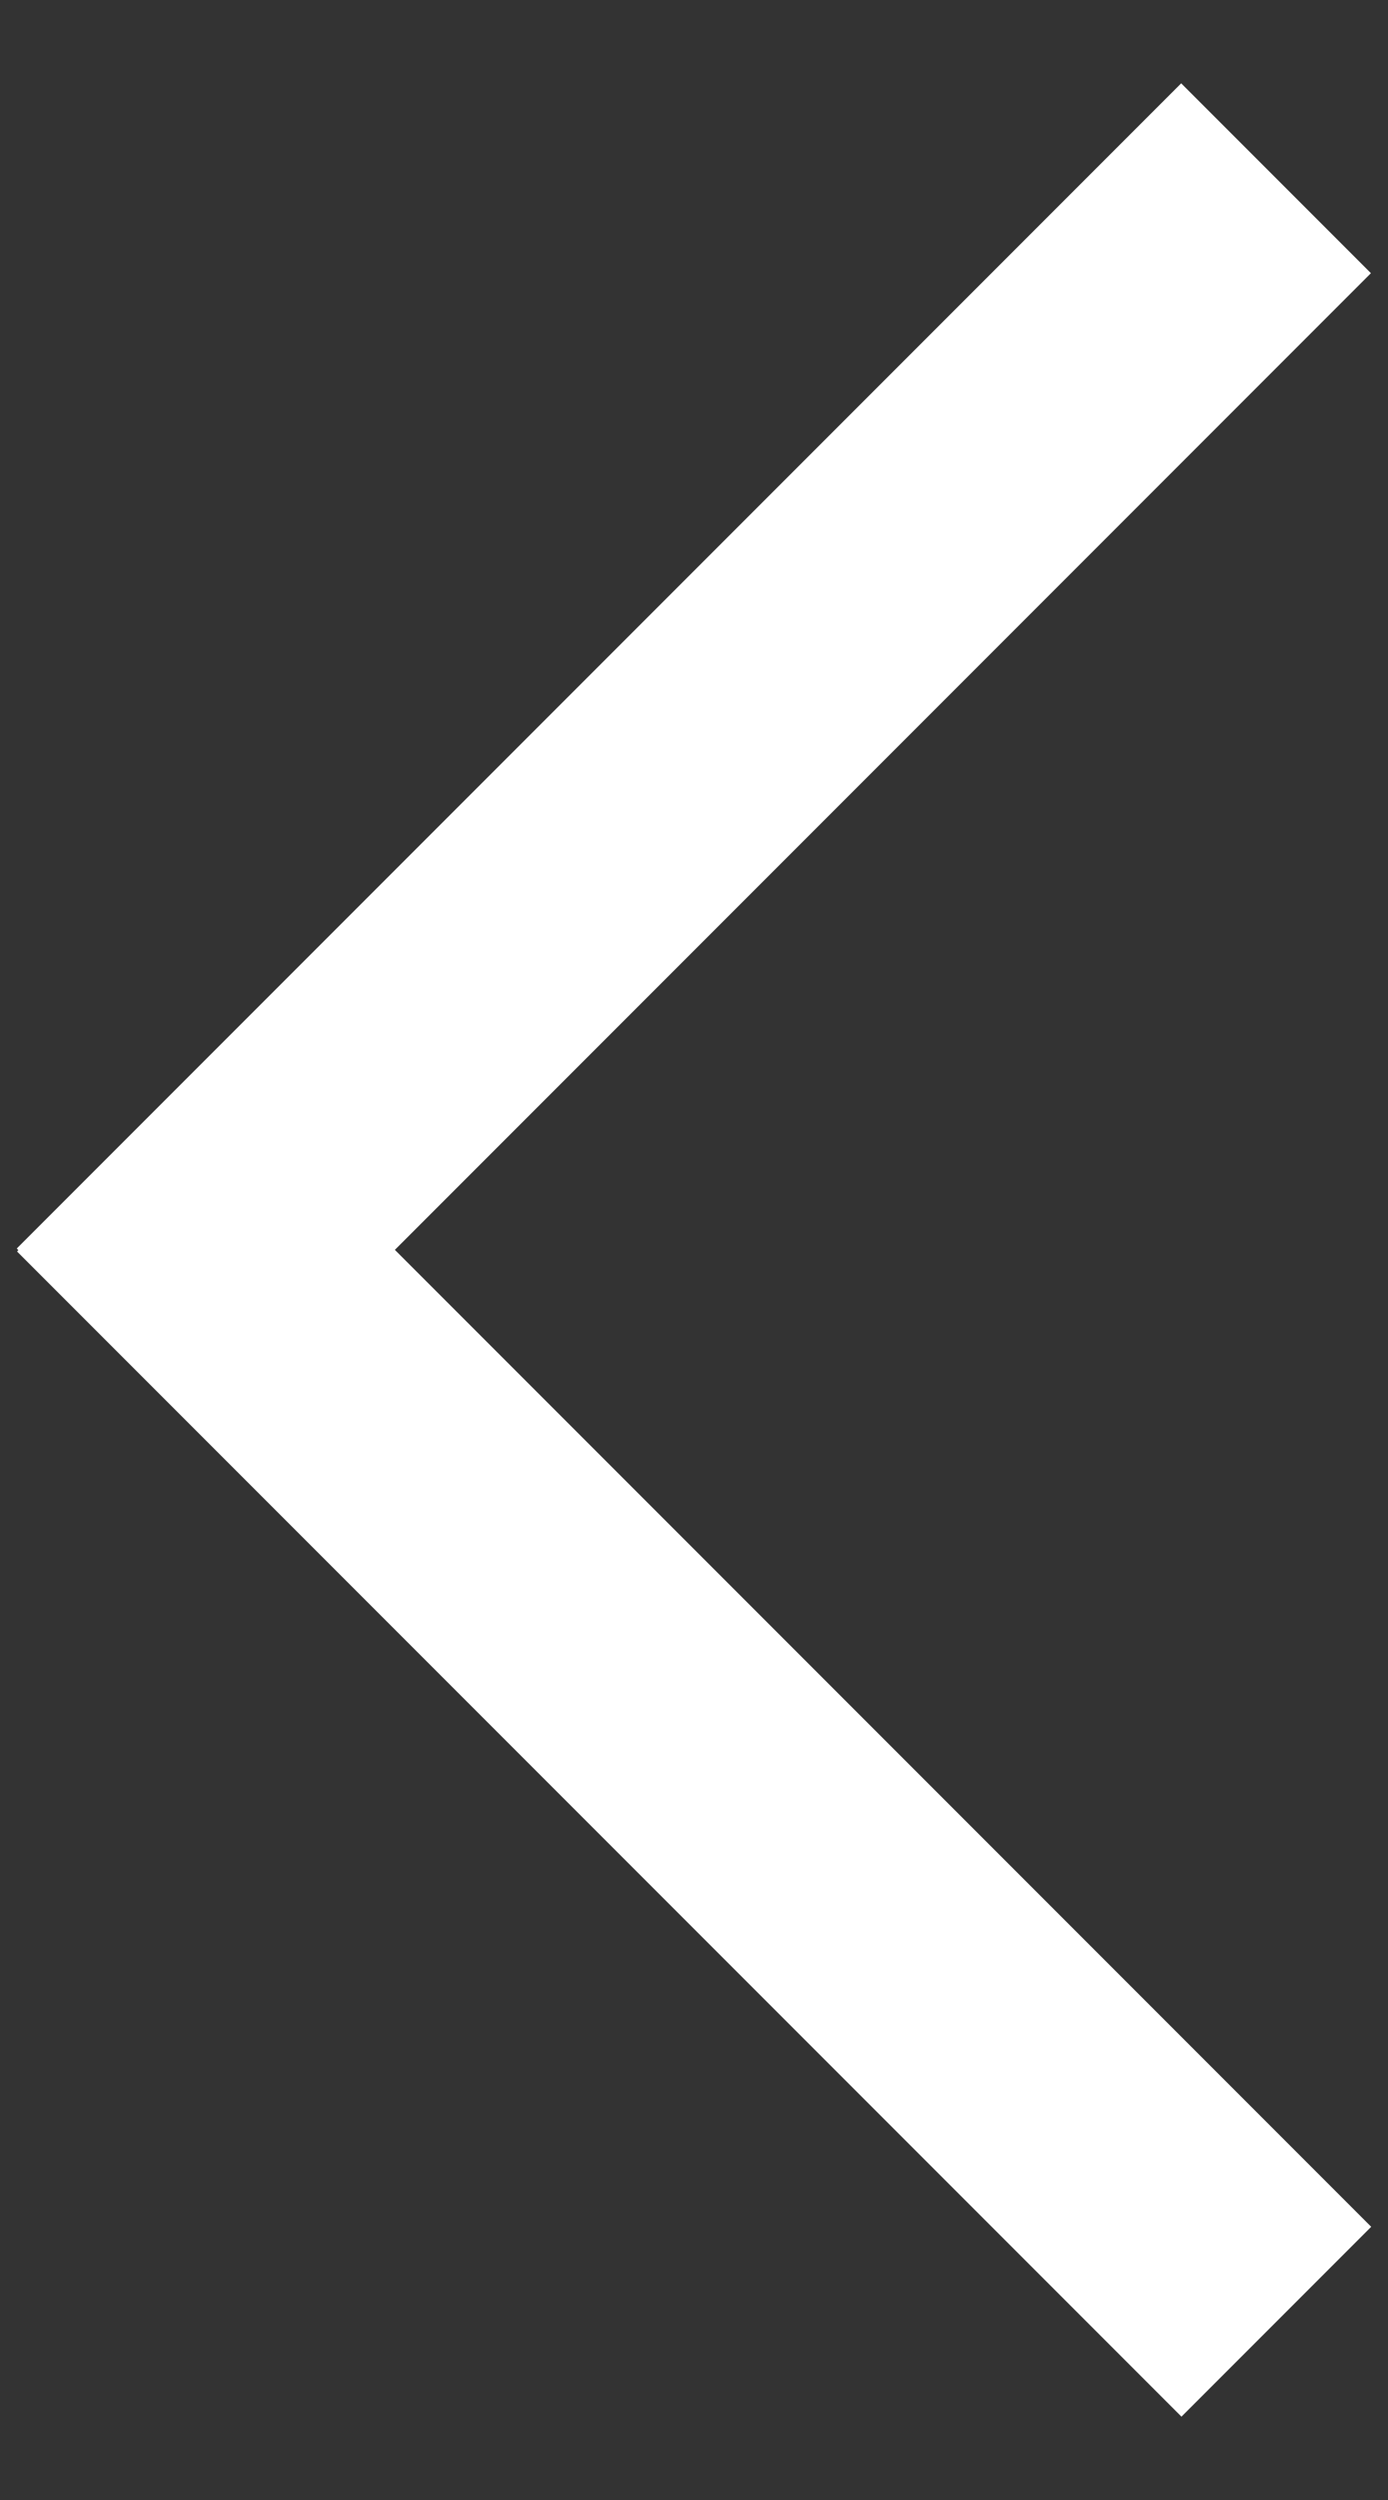
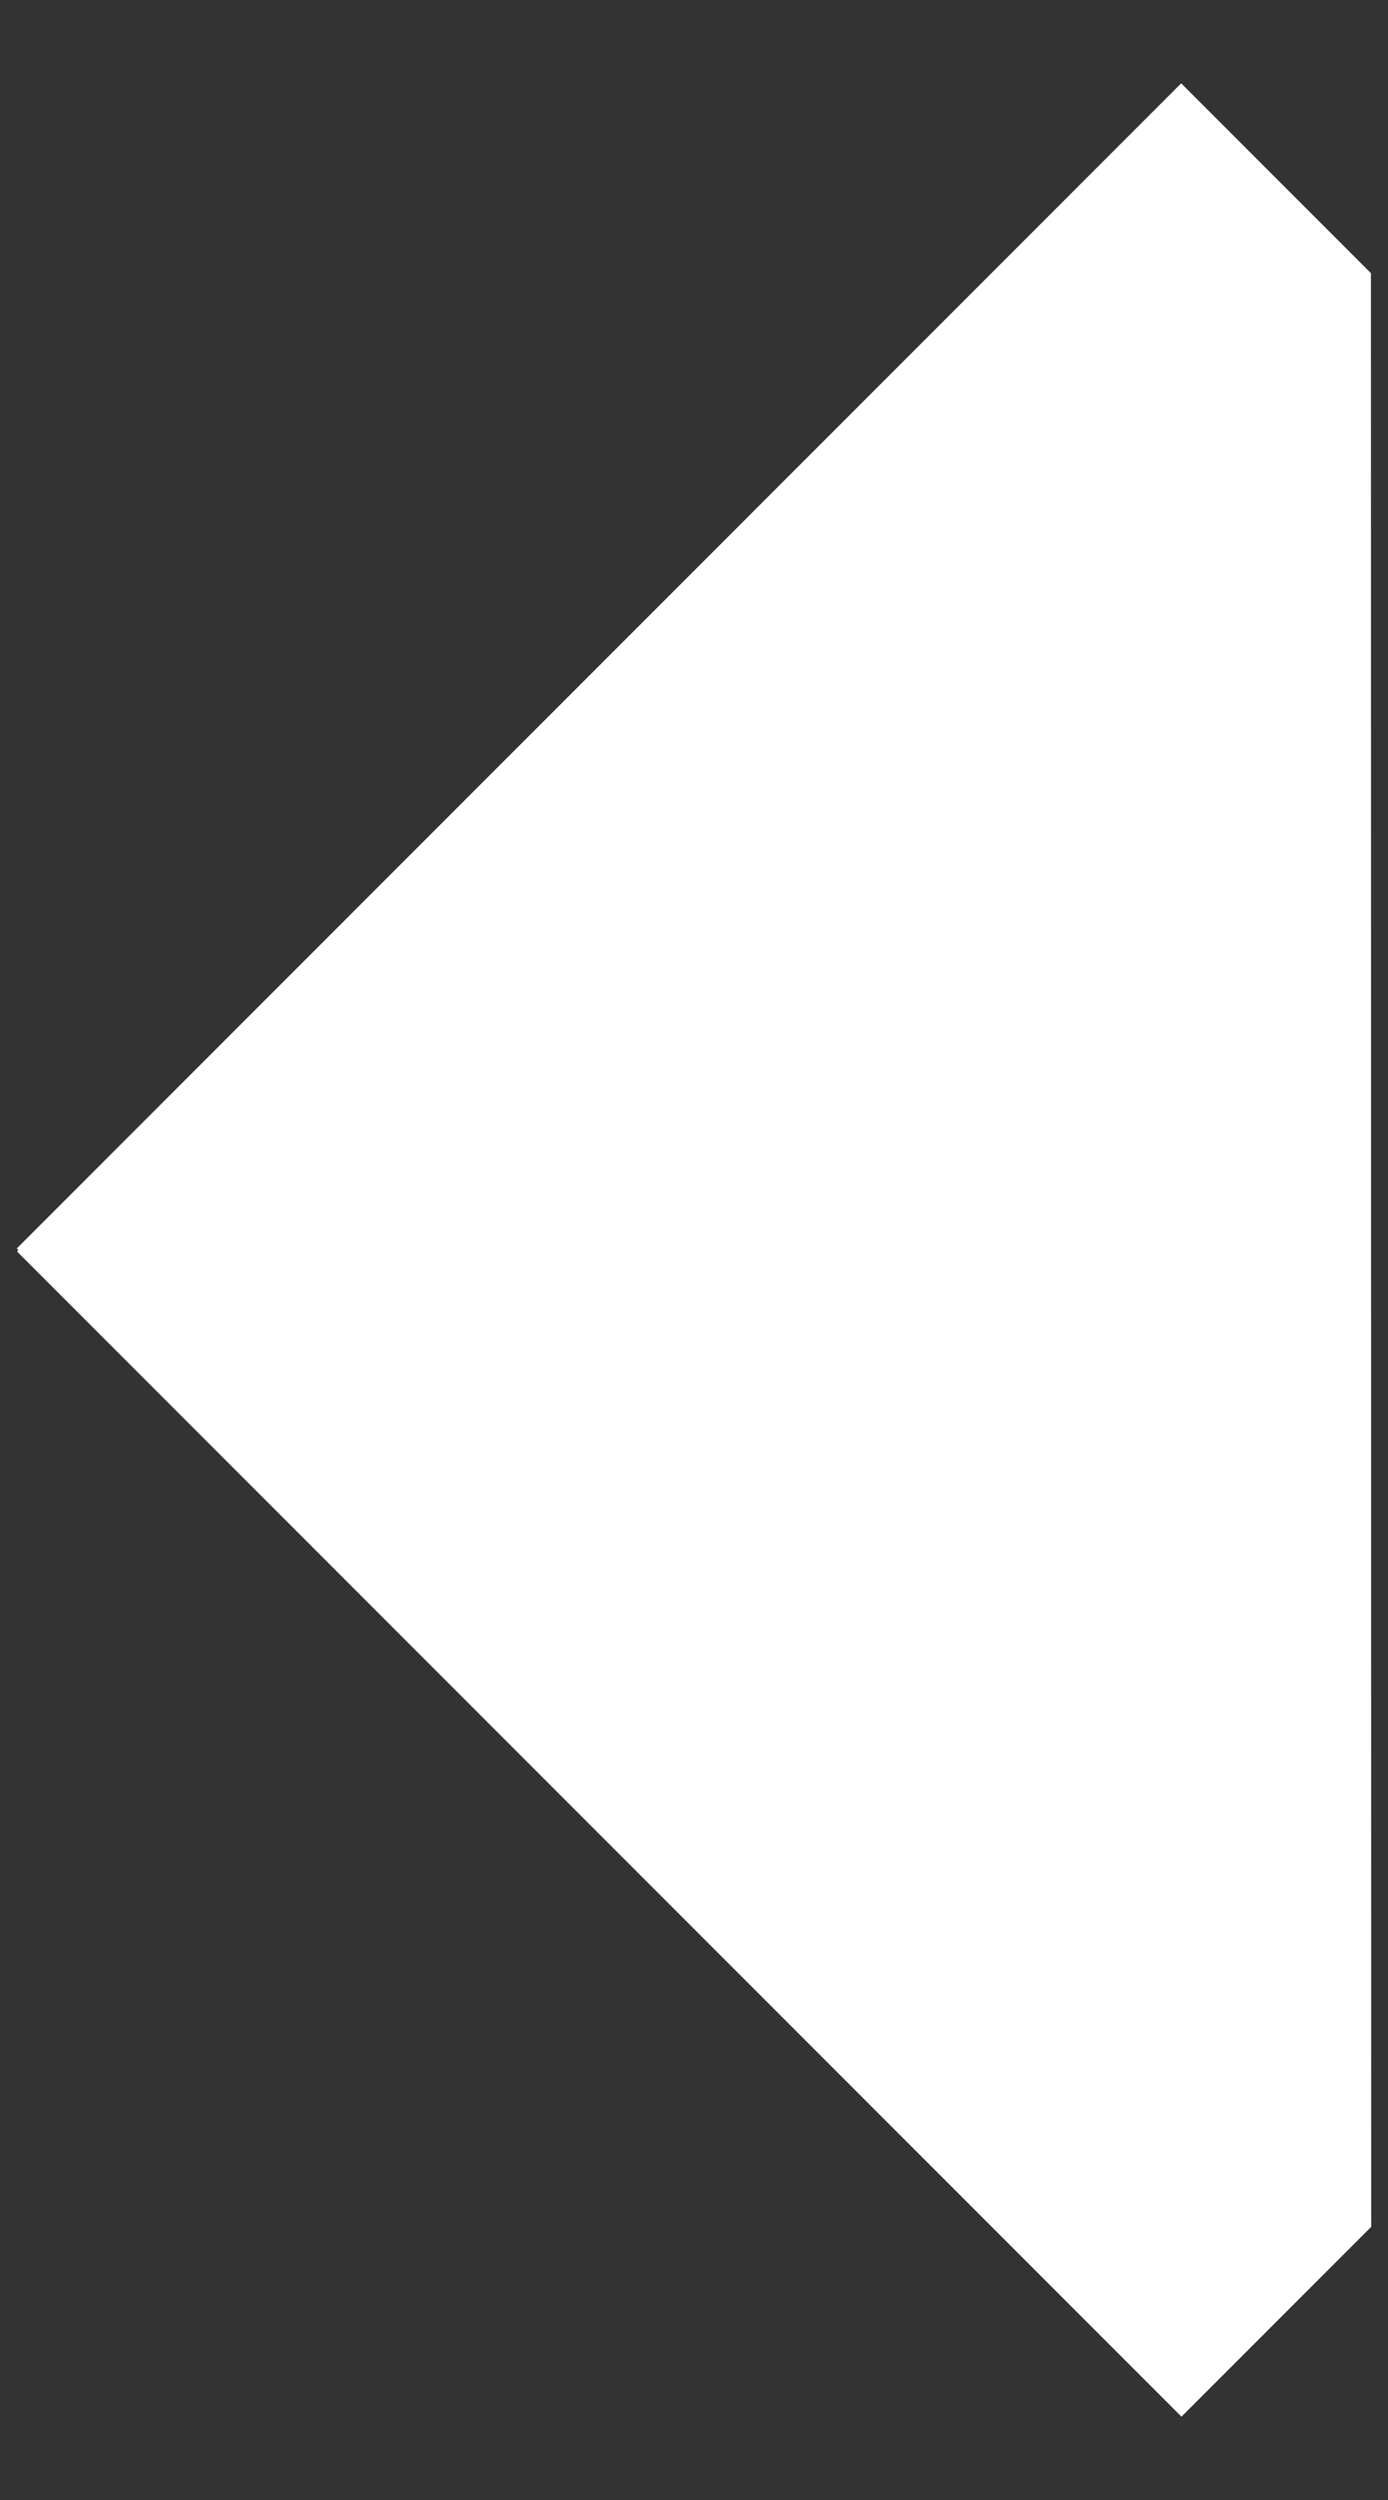
<svg xmlns="http://www.w3.org/2000/svg" width="10" height="18" viewBox="0 0 10 18" fill="none">
  <rect x="0" y="0" width="10" height="18" fill="#333333" stroke="none" />
-   <path fill-rule="evenodd" clip-rule="evenodd" d="M8.51 0.6L9.877 1.967L2.845 8.999L9.879 16.033L8.512 17.4L0.123 9.011L0.132 9.001L0.121 8.989L8.51 0.6Z" fill="white" />
+   <path fill-rule="evenodd" clip-rule="evenodd" d="M8.51 0.6L9.877 1.967L9.879 16.033L8.512 17.4L0.123 9.011L0.132 9.001L0.121 8.989L8.51 0.6Z" fill="white" />
</svg>